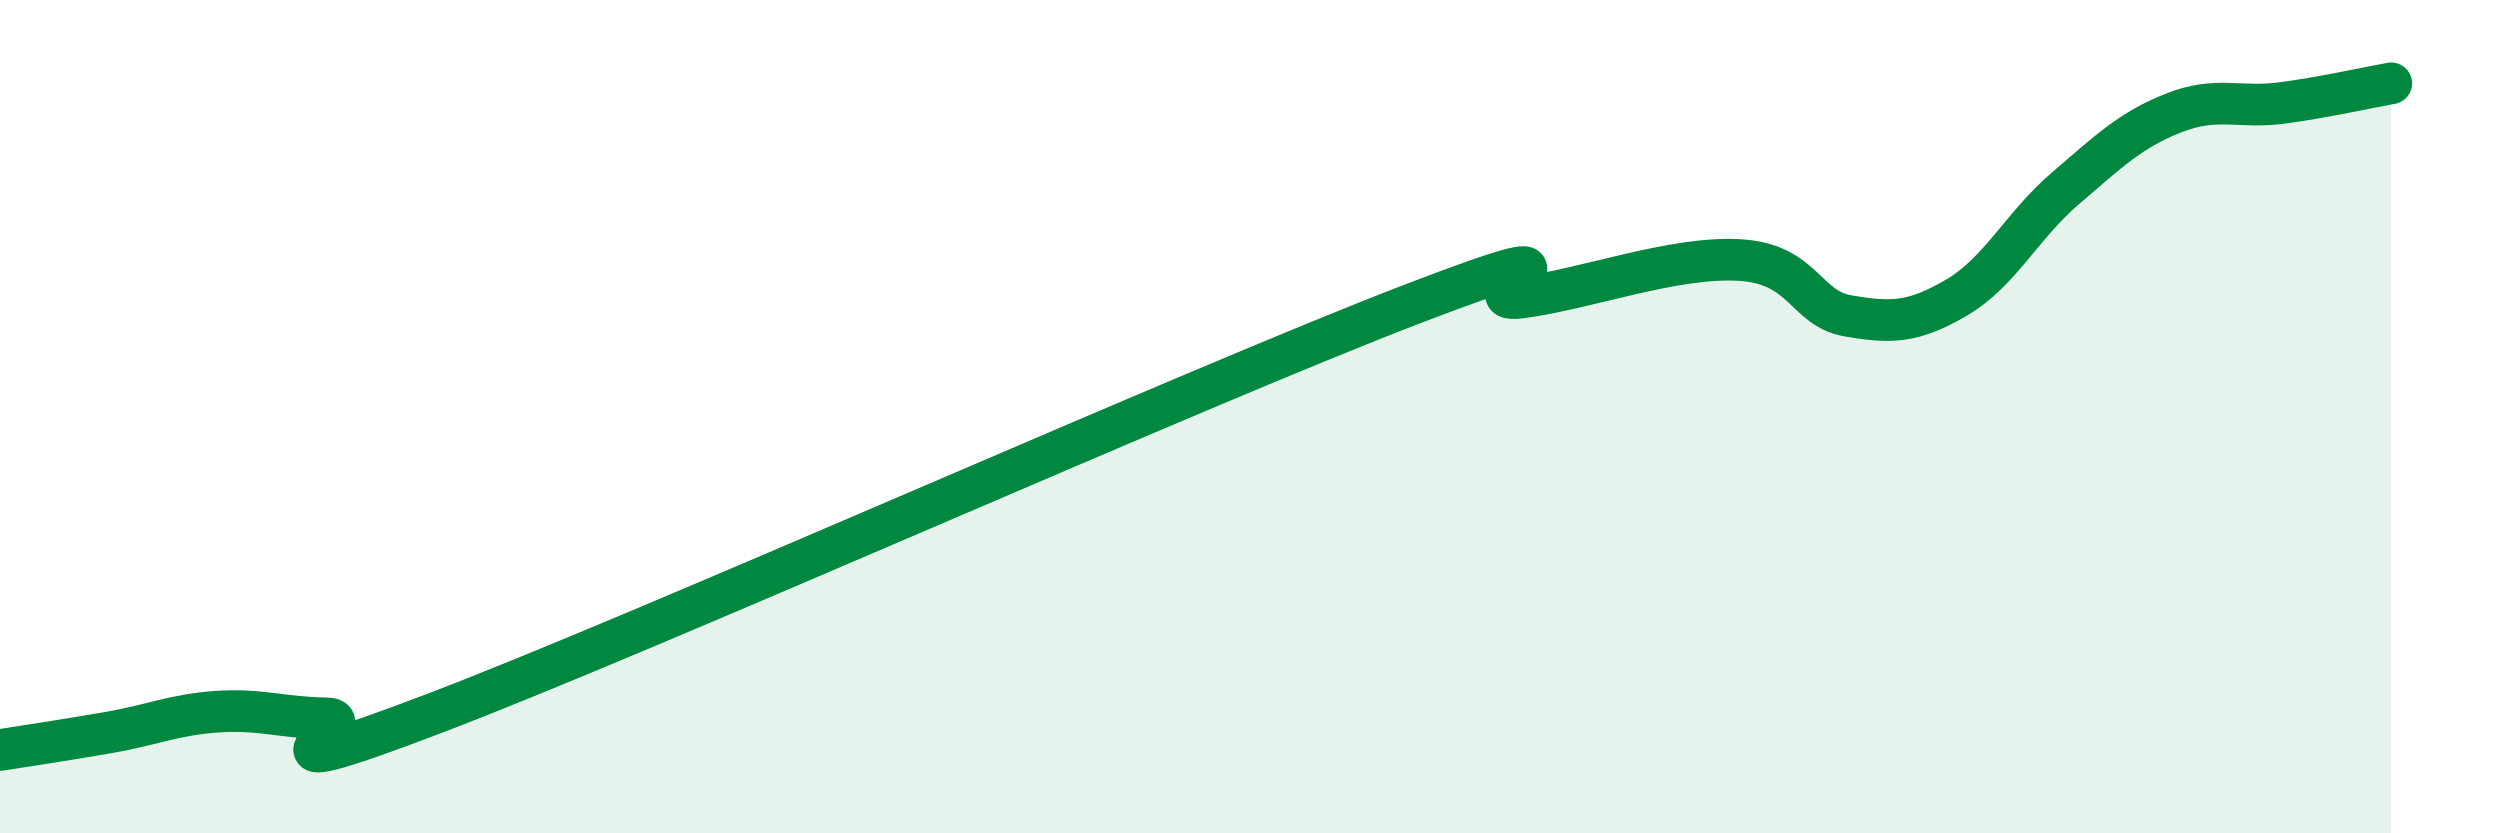
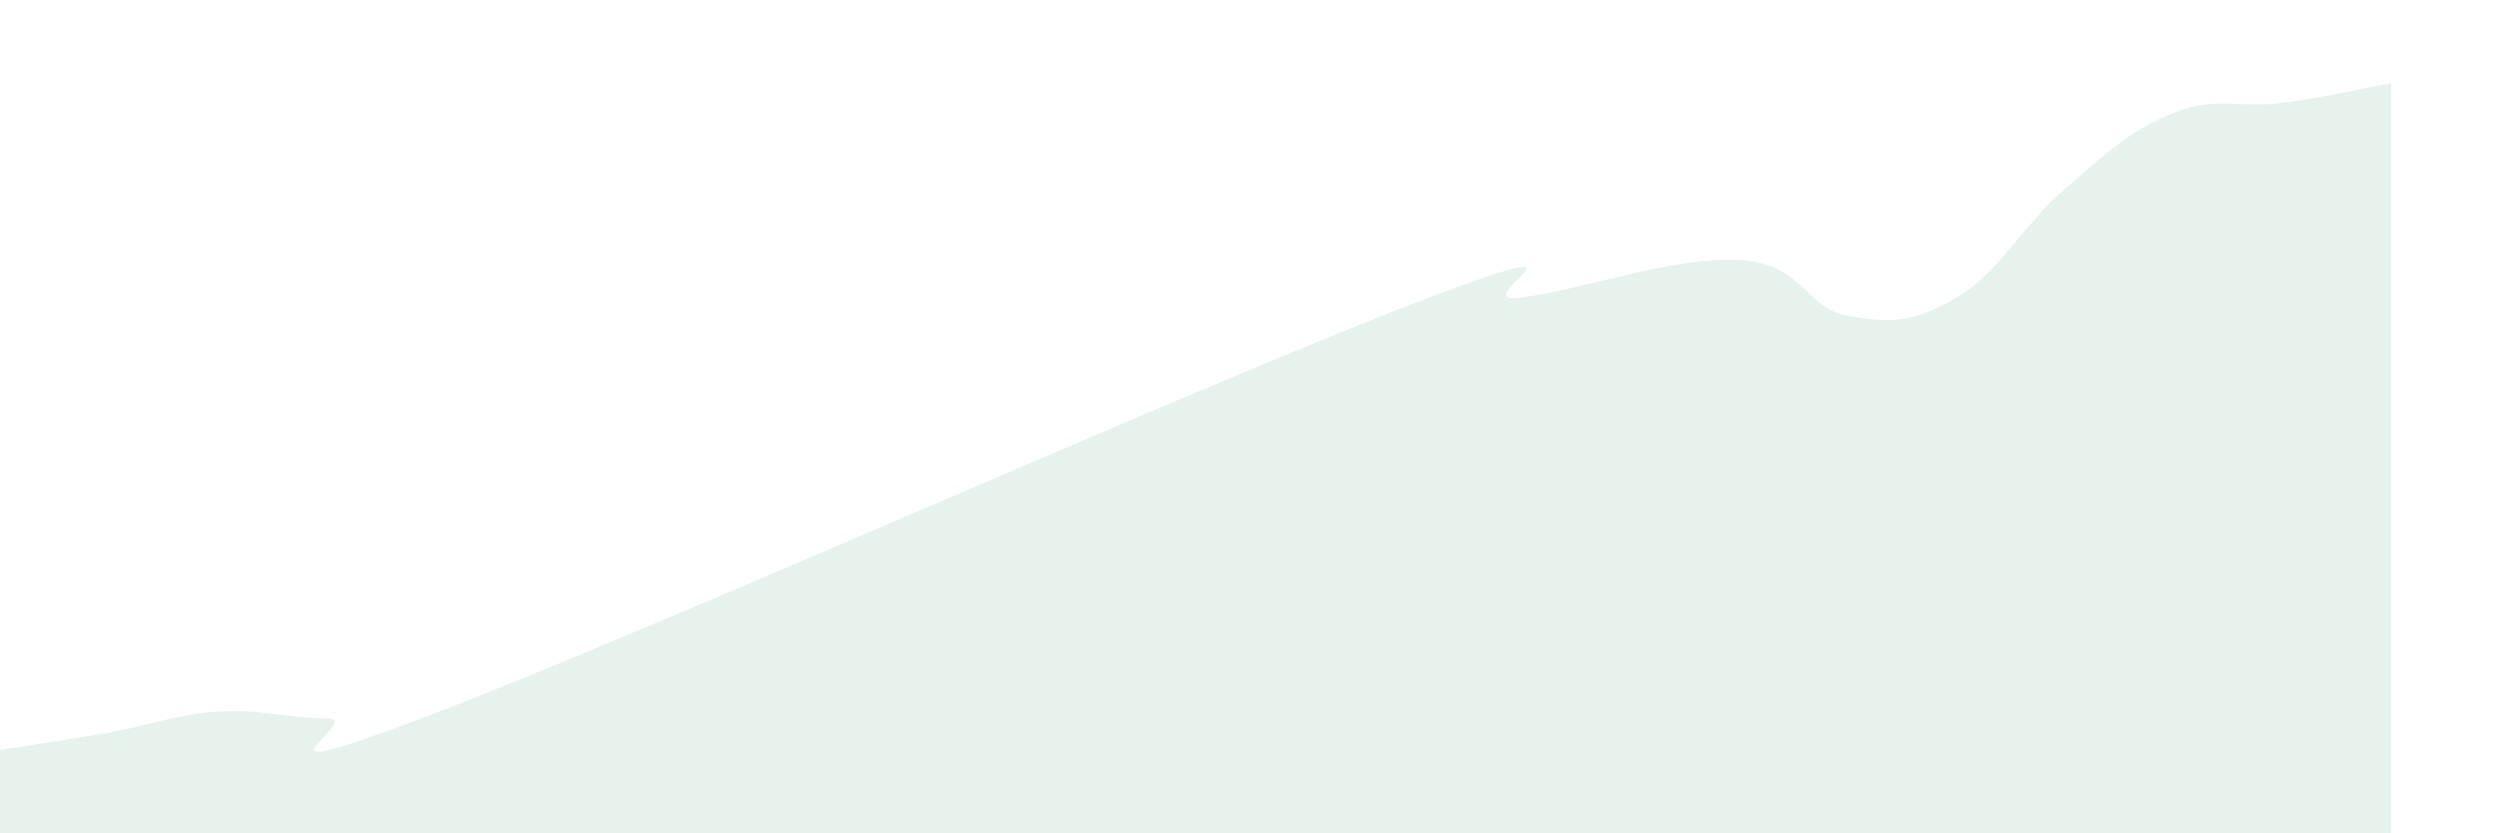
<svg xmlns="http://www.w3.org/2000/svg" width="60" height="20" viewBox="0 0 60 20">
  <path d="M 0,18 C 0.52,17.92 1.57,17.76 2.61,17.58 C 3.65,17.4 4.18,17.15 5.22,17.08 C 6.26,17.01 6.79,17.23 7.83,17.24 C 8.87,17.25 5.21,19.11 10.43,17.12 C 15.65,15.13 28.69,9.29 33.91,7.29 C 39.13,5.29 34.95,7.35 36.52,7.14 C 38.09,6.93 40.17,6.15 41.74,6.24 C 43.31,6.33 43.31,7.4 44.35,7.58 C 45.39,7.76 45.92,7.75 46.96,7.14 C 48,6.53 48.53,5.41 49.57,4.52 C 50.61,3.63 51.13,3.12 52.17,2.71 C 53.21,2.3 53.74,2.61 54.78,2.47 C 55.82,2.33 56.87,2.09 57.39,2L57.39 20L0 20Z" fill="#008740" opacity="0.1" stroke-linecap="round" stroke-linejoin="round" />
-   <path d="M 0,18 C 0.52,17.92 1.57,17.76 2.61,17.58 C 3.65,17.4 4.18,17.15 5.22,17.08 C 6.26,17.01 6.79,17.23 7.83,17.24 C 8.87,17.25 5.21,19.11 10.43,17.12 C 15.65,15.13 28.69,9.29 33.91,7.29 C 39.13,5.29 34.95,7.35 36.52,7.14 C 38.09,6.93 40.17,6.15 41.74,6.24 C 43.31,6.33 43.31,7.4 44.35,7.58 C 45.39,7.76 45.92,7.75 46.96,7.14 C 48,6.53 48.53,5.41 49.57,4.52 C 50.61,3.63 51.13,3.12 52.17,2.71 C 53.21,2.3 53.74,2.61 54.78,2.47 C 55.82,2.33 56.87,2.09 57.39,2" stroke="#008740" stroke-width="1" fill="none" stroke-linecap="round" stroke-linejoin="round" />
</svg>